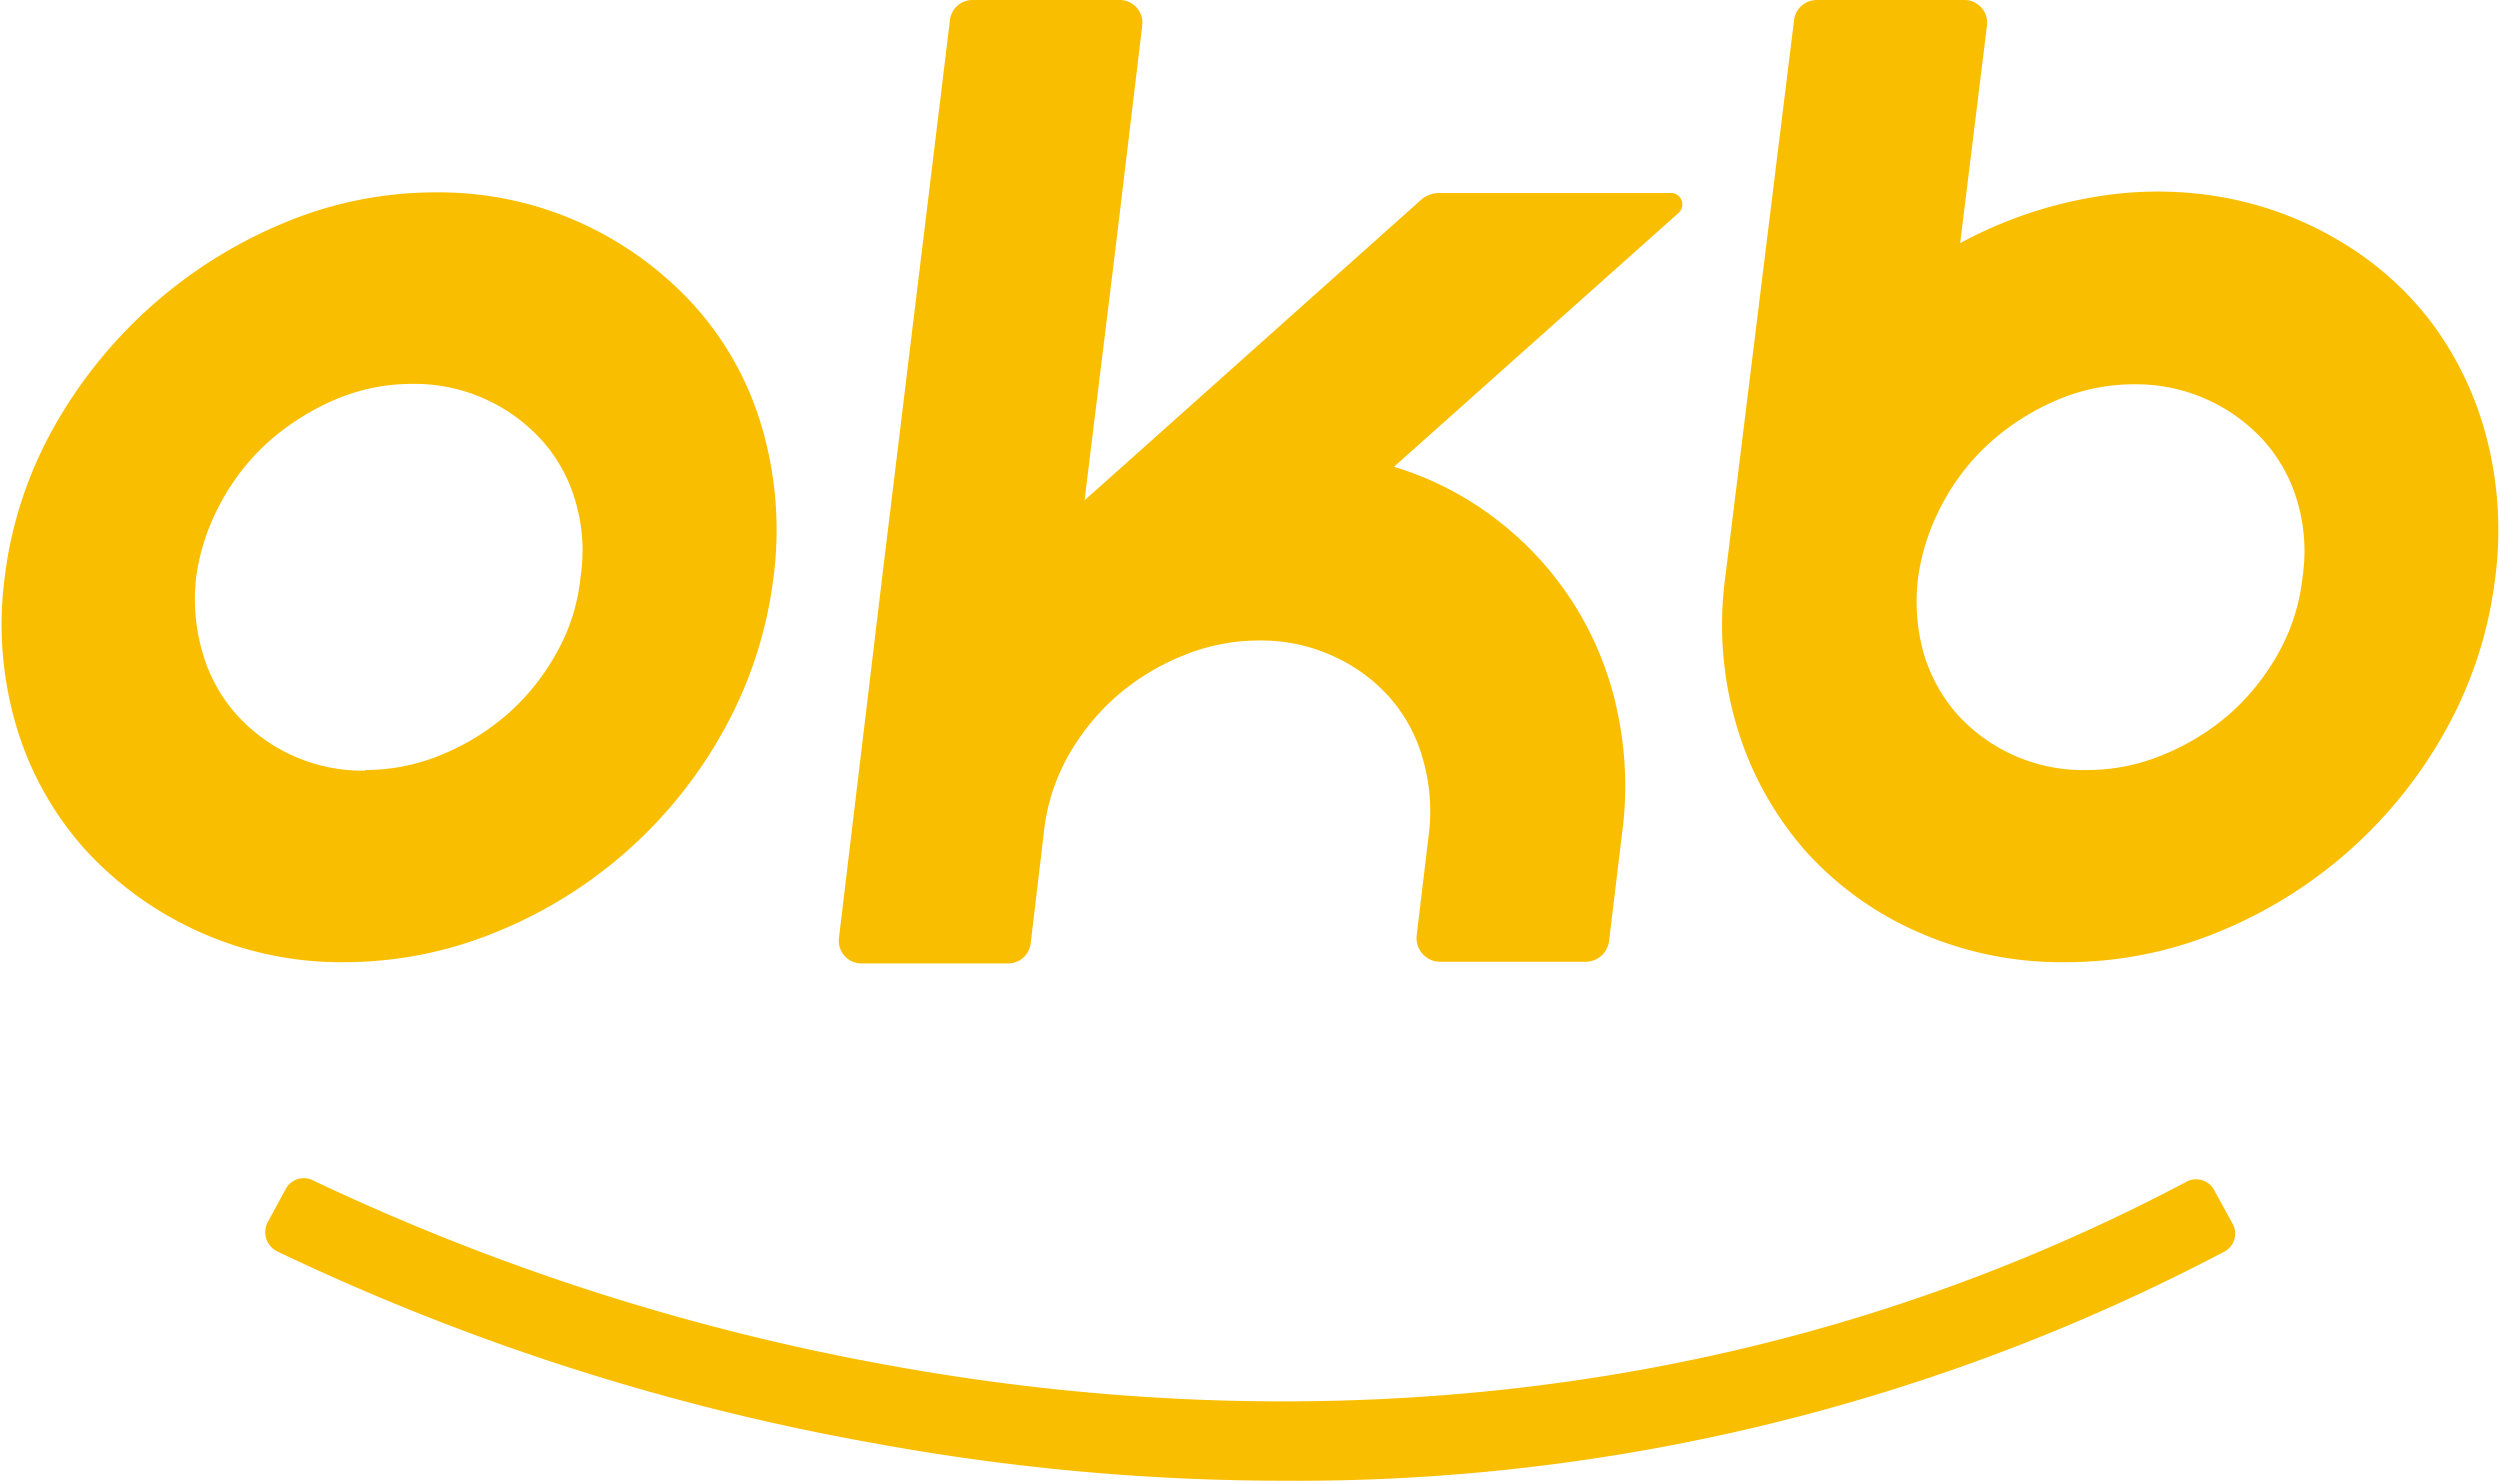
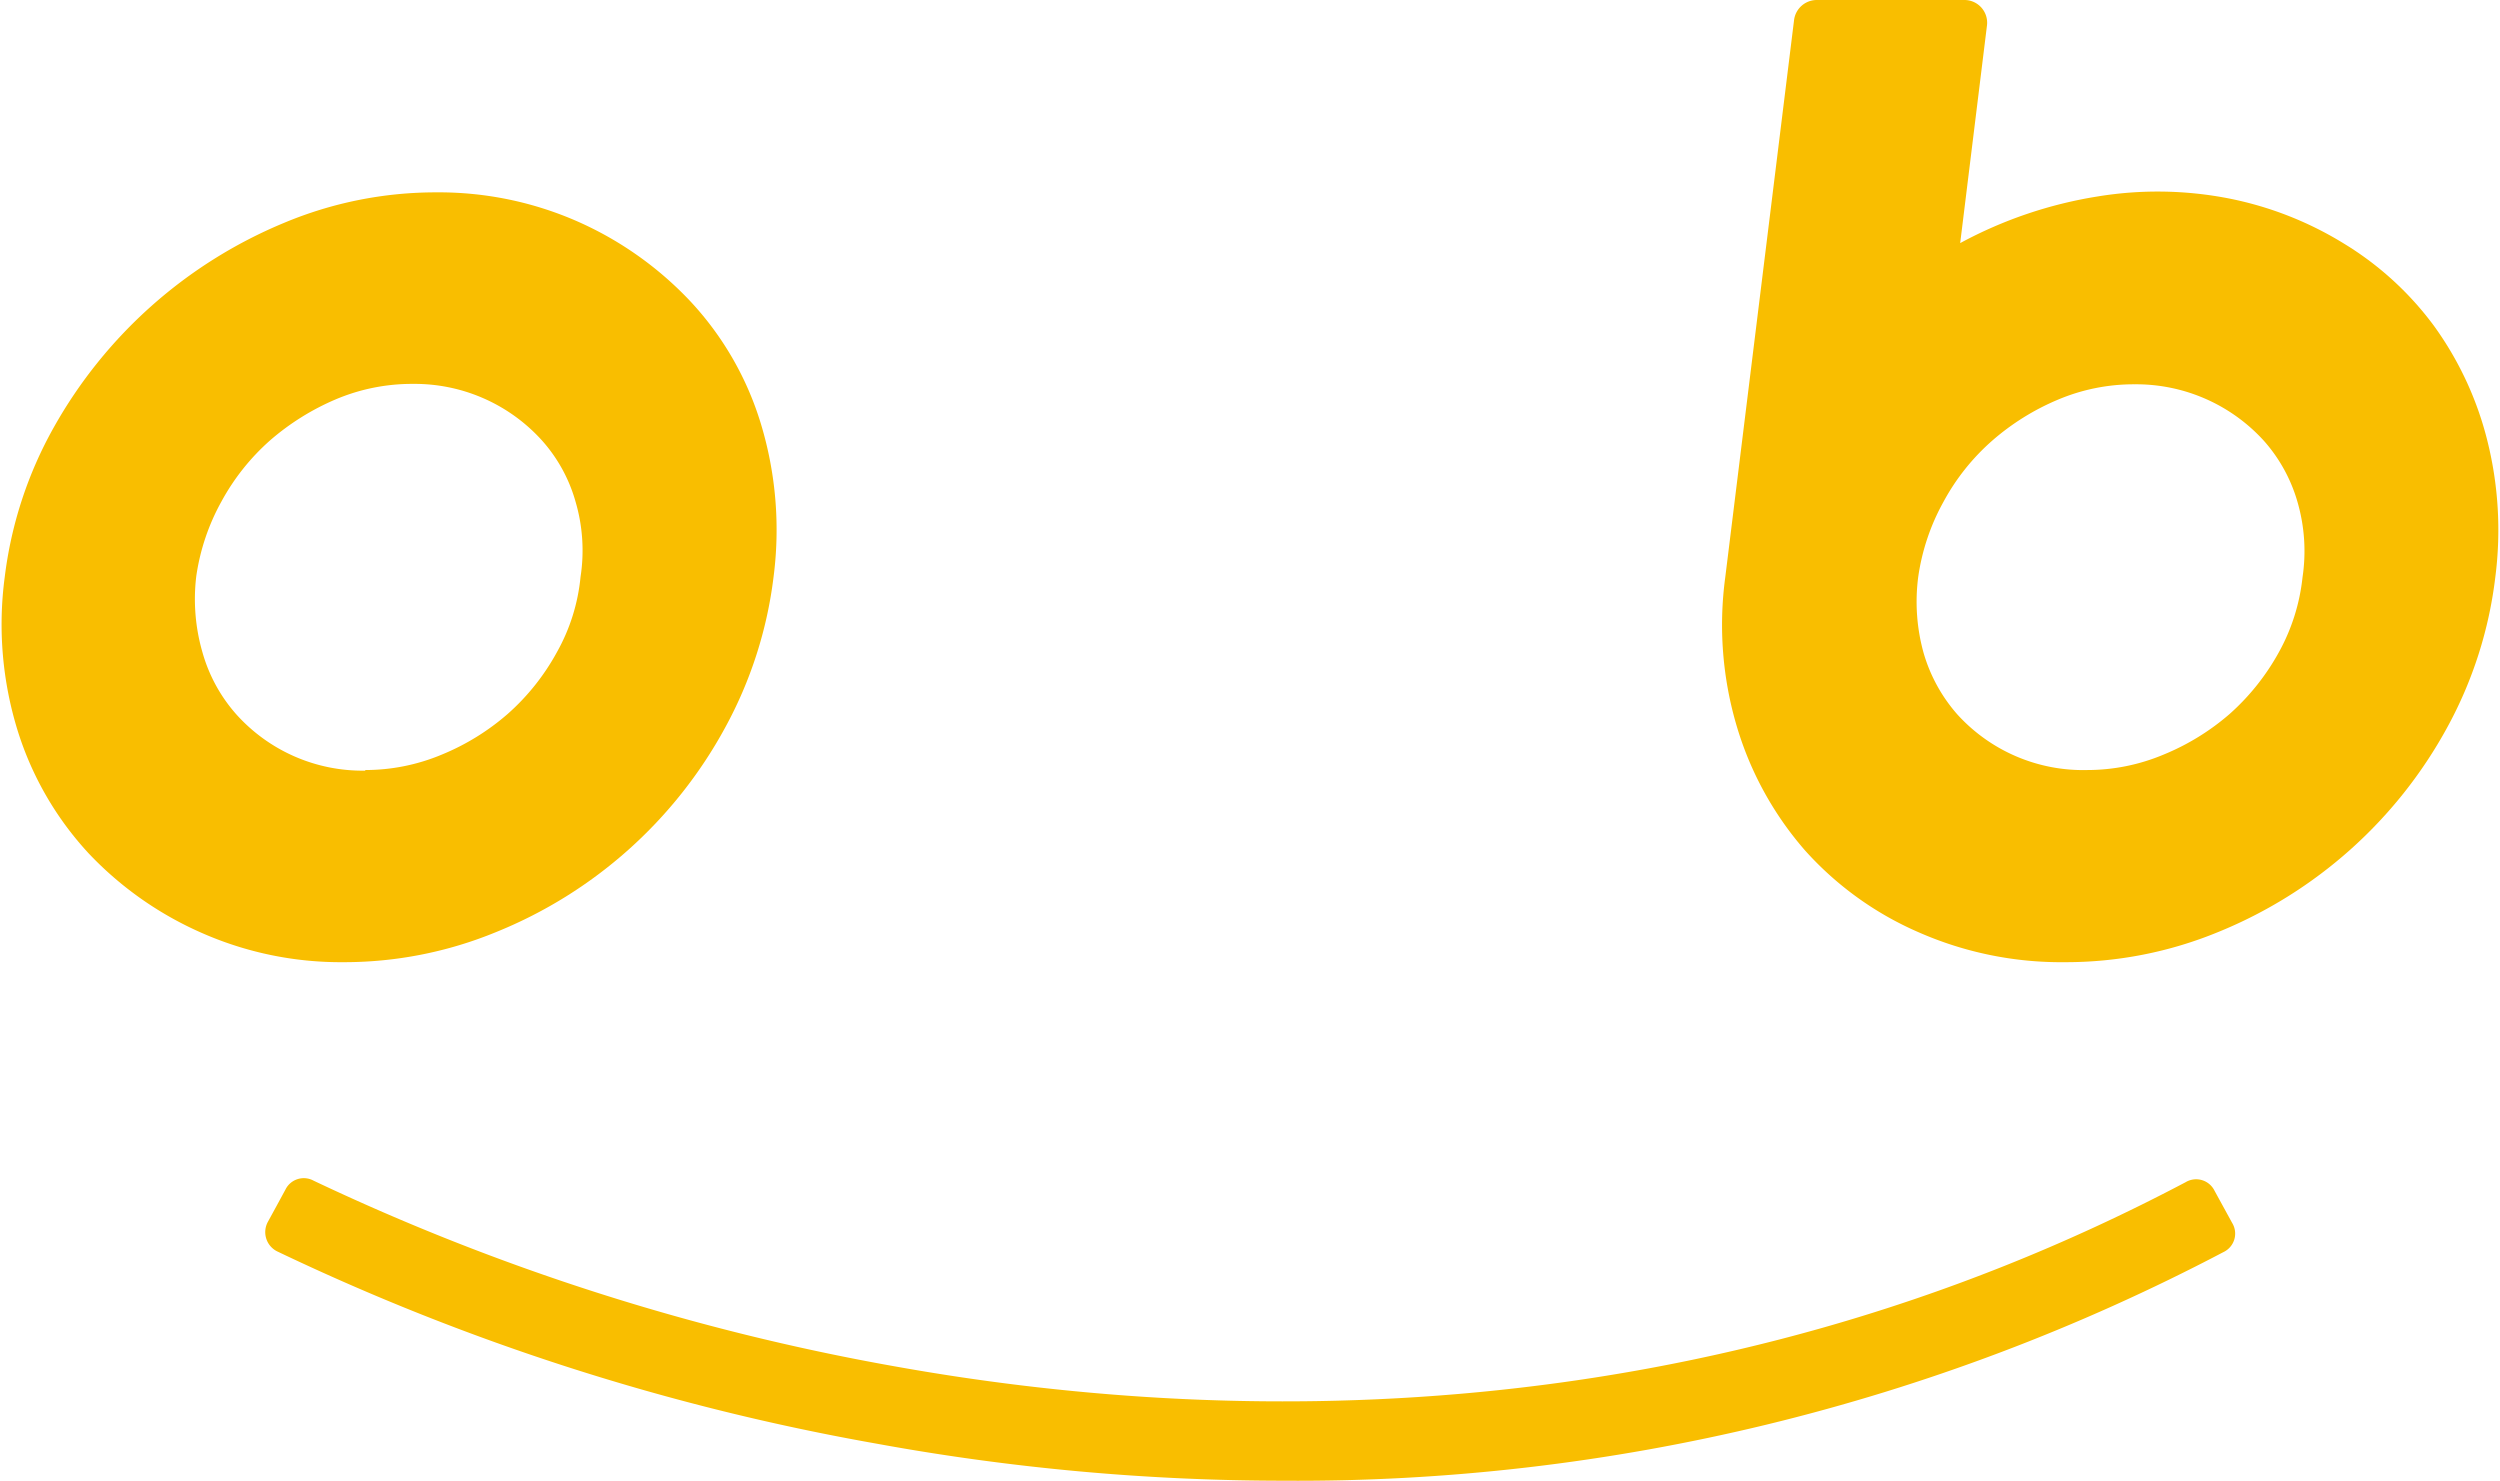
<svg xmlns="http://www.w3.org/2000/svg" id="レイヤー_1" data-name="レイヤー 1" viewBox="0 0 122.17 72.36">
  <defs>
    <style>.cls-1{fill:#f9be00;}</style>
  </defs>
  <title>logo-face</title>
-   <path class="cls-1" d="M37.8,28.21a20.52,20.52,0,0,1-2.36,7.34,22.22,22.22,0,0,1-11.2,10,19.52,19.52,0,0,1-7.48,1.47,16.82,16.82,0,0,1-6.9-1.43A17,17,0,0,1,4.33,41.7,15.71,15.71,0,0,1,.88,35.76a17.54,17.54,0,0,1-.65-7.55A19.86,19.86,0,0,1,2.62,20.9a23,23,0,0,1,11.24-10,19.18,19.18,0,0,1,7.48-1.5,16.82,16.82,0,0,1,6.9,1.43,17,17,0,0,1,5.53,3.93,15.25,15.25,0,0,1,3.41,5.94A17.87,17.87,0,0,1,37.8,28.21ZM17.85,37.63a9.67,9.67,0,0,0,3.73-.75,11.6,11.6,0,0,0,3.24-2,11.16,11.16,0,0,0,2.39-3,9.33,9.33,0,0,0,1.16-3.69,8.46,8.46,0,0,0-.24-3.66,7.56,7.56,0,0,0-1.64-3,8.38,8.38,0,0,0-6.31-2.77,9.56,9.56,0,0,0-3.76.75,12.17,12.17,0,0,0-3.21,2,11,11,0,0,0-2.39,3,10.64,10.64,0,0,0-1.23,3.66A9.35,9.35,0,0,0,9.9,31.9a7.71,7.71,0,0,0,1.64,3,8.29,8.29,0,0,0,6.31,2.76Z" />
-   <path class="cls-1" d="M79.26,40.78,78.63,46a1.16,1.16,0,0,1-1.15,1h-7.1a1.16,1.16,0,0,1-1.15-1.29l.6-5a9.11,9.11,0,0,0-.31-3.66,7.56,7.56,0,0,0-1.64-3,8.16,8.16,0,0,0-2.76-2,8.43,8.43,0,0,0-3.55-.75,9.78,9.78,0,0,0-3.79.75,11.45,11.45,0,0,0-3.25,2,11.18,11.18,0,0,0-2.39,3A9.68,9.68,0,0,0,51,40.78l-.63,5.3a1.11,1.11,0,0,1-1.11,1H42.05A1.11,1.11,0,0,1,41,45.82l2.11-17.61L46.42,1a1.11,1.11,0,0,1,1.1-1h7.19a1.11,1.11,0,0,1,1.11,1.24L54.53,12,53,24.45,69.45,9.76a1.38,1.38,0,0,1,.89-.33H81.62a.56.56,0,0,1,.38,1L68.12,22.81a15.58,15.58,0,0,1,5.13,2.67,15.87,15.87,0,0,1,5.8,9.35A17.4,17.4,0,0,1,79.26,40.78Z" />
+   <path class="cls-1" d="M37.8,28.21a20.52,20.52,0,0,1-2.36,7.34,22.22,22.22,0,0,1-11.2,10,19.52,19.52,0,0,1-7.48,1.47,16.82,16.82,0,0,1-6.9-1.43A17,17,0,0,1,4.33,41.7,15.71,15.71,0,0,1,.88,35.76a17.54,17.54,0,0,1-.65-7.55A19.86,19.86,0,0,1,2.62,20.9a23,23,0,0,1,11.24-10,19.18,19.18,0,0,1,7.48-1.5,16.82,16.82,0,0,1,6.9,1.43,17,17,0,0,1,5.53,3.93,15.25,15.25,0,0,1,3.41,5.94A17.87,17.87,0,0,1,37.8,28.21ZM17.85,37.63a9.67,9.67,0,0,0,3.73-.75,11.6,11.6,0,0,0,3.24-2,11.16,11.16,0,0,0,2.39-3,9.33,9.33,0,0,0,1.16-3.69,8.46,8.46,0,0,0-.24-3.66,7.56,7.56,0,0,0-1.64-3,8.38,8.38,0,0,0-6.31-2.77,9.56,9.56,0,0,0-3.76.75,12.17,12.17,0,0,0-3.21,2,11,11,0,0,0-2.39,3,10.64,10.64,0,0,0-1.23,3.66A9.35,9.35,0,0,0,9.9,31.9a7.71,7.71,0,0,0,1.64,3,8.29,8.29,0,0,0,6.31,2.76" />
  <path class="cls-1" d="M121.94,28.21a20.31,20.31,0,0,1-2.35,7.34,22.33,22.33,0,0,1-11.2,10,19.55,19.55,0,0,1-7.48,1.47,17.29,17.29,0,0,1-7.17-1.47,16,16,0,0,1-5.54-4,16.25,16.25,0,0,1-3.31-6,17.41,17.41,0,0,1-.58-7.34L87.67,1a1.12,1.12,0,0,1,1.11-1H96a1.11,1.11,0,0,1,1.1,1.24L95.79,11.88a21.07,21.07,0,0,1,6.72-2.28,18.13,18.13,0,0,1,6.42.1,17,17,0,0,1,5.64,2.22,15.43,15.43,0,0,1,4.37,4,16.27,16.27,0,0,1,2.59,5.53A18,18,0,0,1,121.94,28.21Zm-9.42,0a8.62,8.62,0,0,0-.24-3.66,7.69,7.69,0,0,0-1.64-3,8.43,8.43,0,0,0-6.32-2.77,9.51,9.51,0,0,0-3.75.75,11.85,11.85,0,0,0-3.21,2,10.8,10.8,0,0,0-2.39,3,10.64,10.64,0,0,0-1.23,3.66A9.35,9.35,0,0,0,94,31.9a7.84,7.84,0,0,0,1.64,3A8.3,8.3,0,0,0,102,37.63a9.62,9.62,0,0,0,3.72-.75,11.65,11.65,0,0,0,3.25-2,11.36,11.36,0,0,0,2.39-3A9.66,9.66,0,0,0,112.52,28.21Z" />
  <path class="cls-1" d="M62.7,72.36a110.84,110.84,0,0,1-19.8-1.8,113.77,113.77,0,0,1-29.36-9.41,1.05,1.05,0,0,1-.45-1.44l1.35-2.47-.93,1.7.44-.81a1,1,0,0,1,1.38-.43,111.9,111.9,0,0,0,28.39,9.07c15.74,2.83,39.37,3.53,63.09-9a1,1,0,0,1,1.41.42l.86,1.57a1,1,0,0,1-.43,1.43A97.27,97.27,0,0,1,62.7,72.36Z" />
</svg>